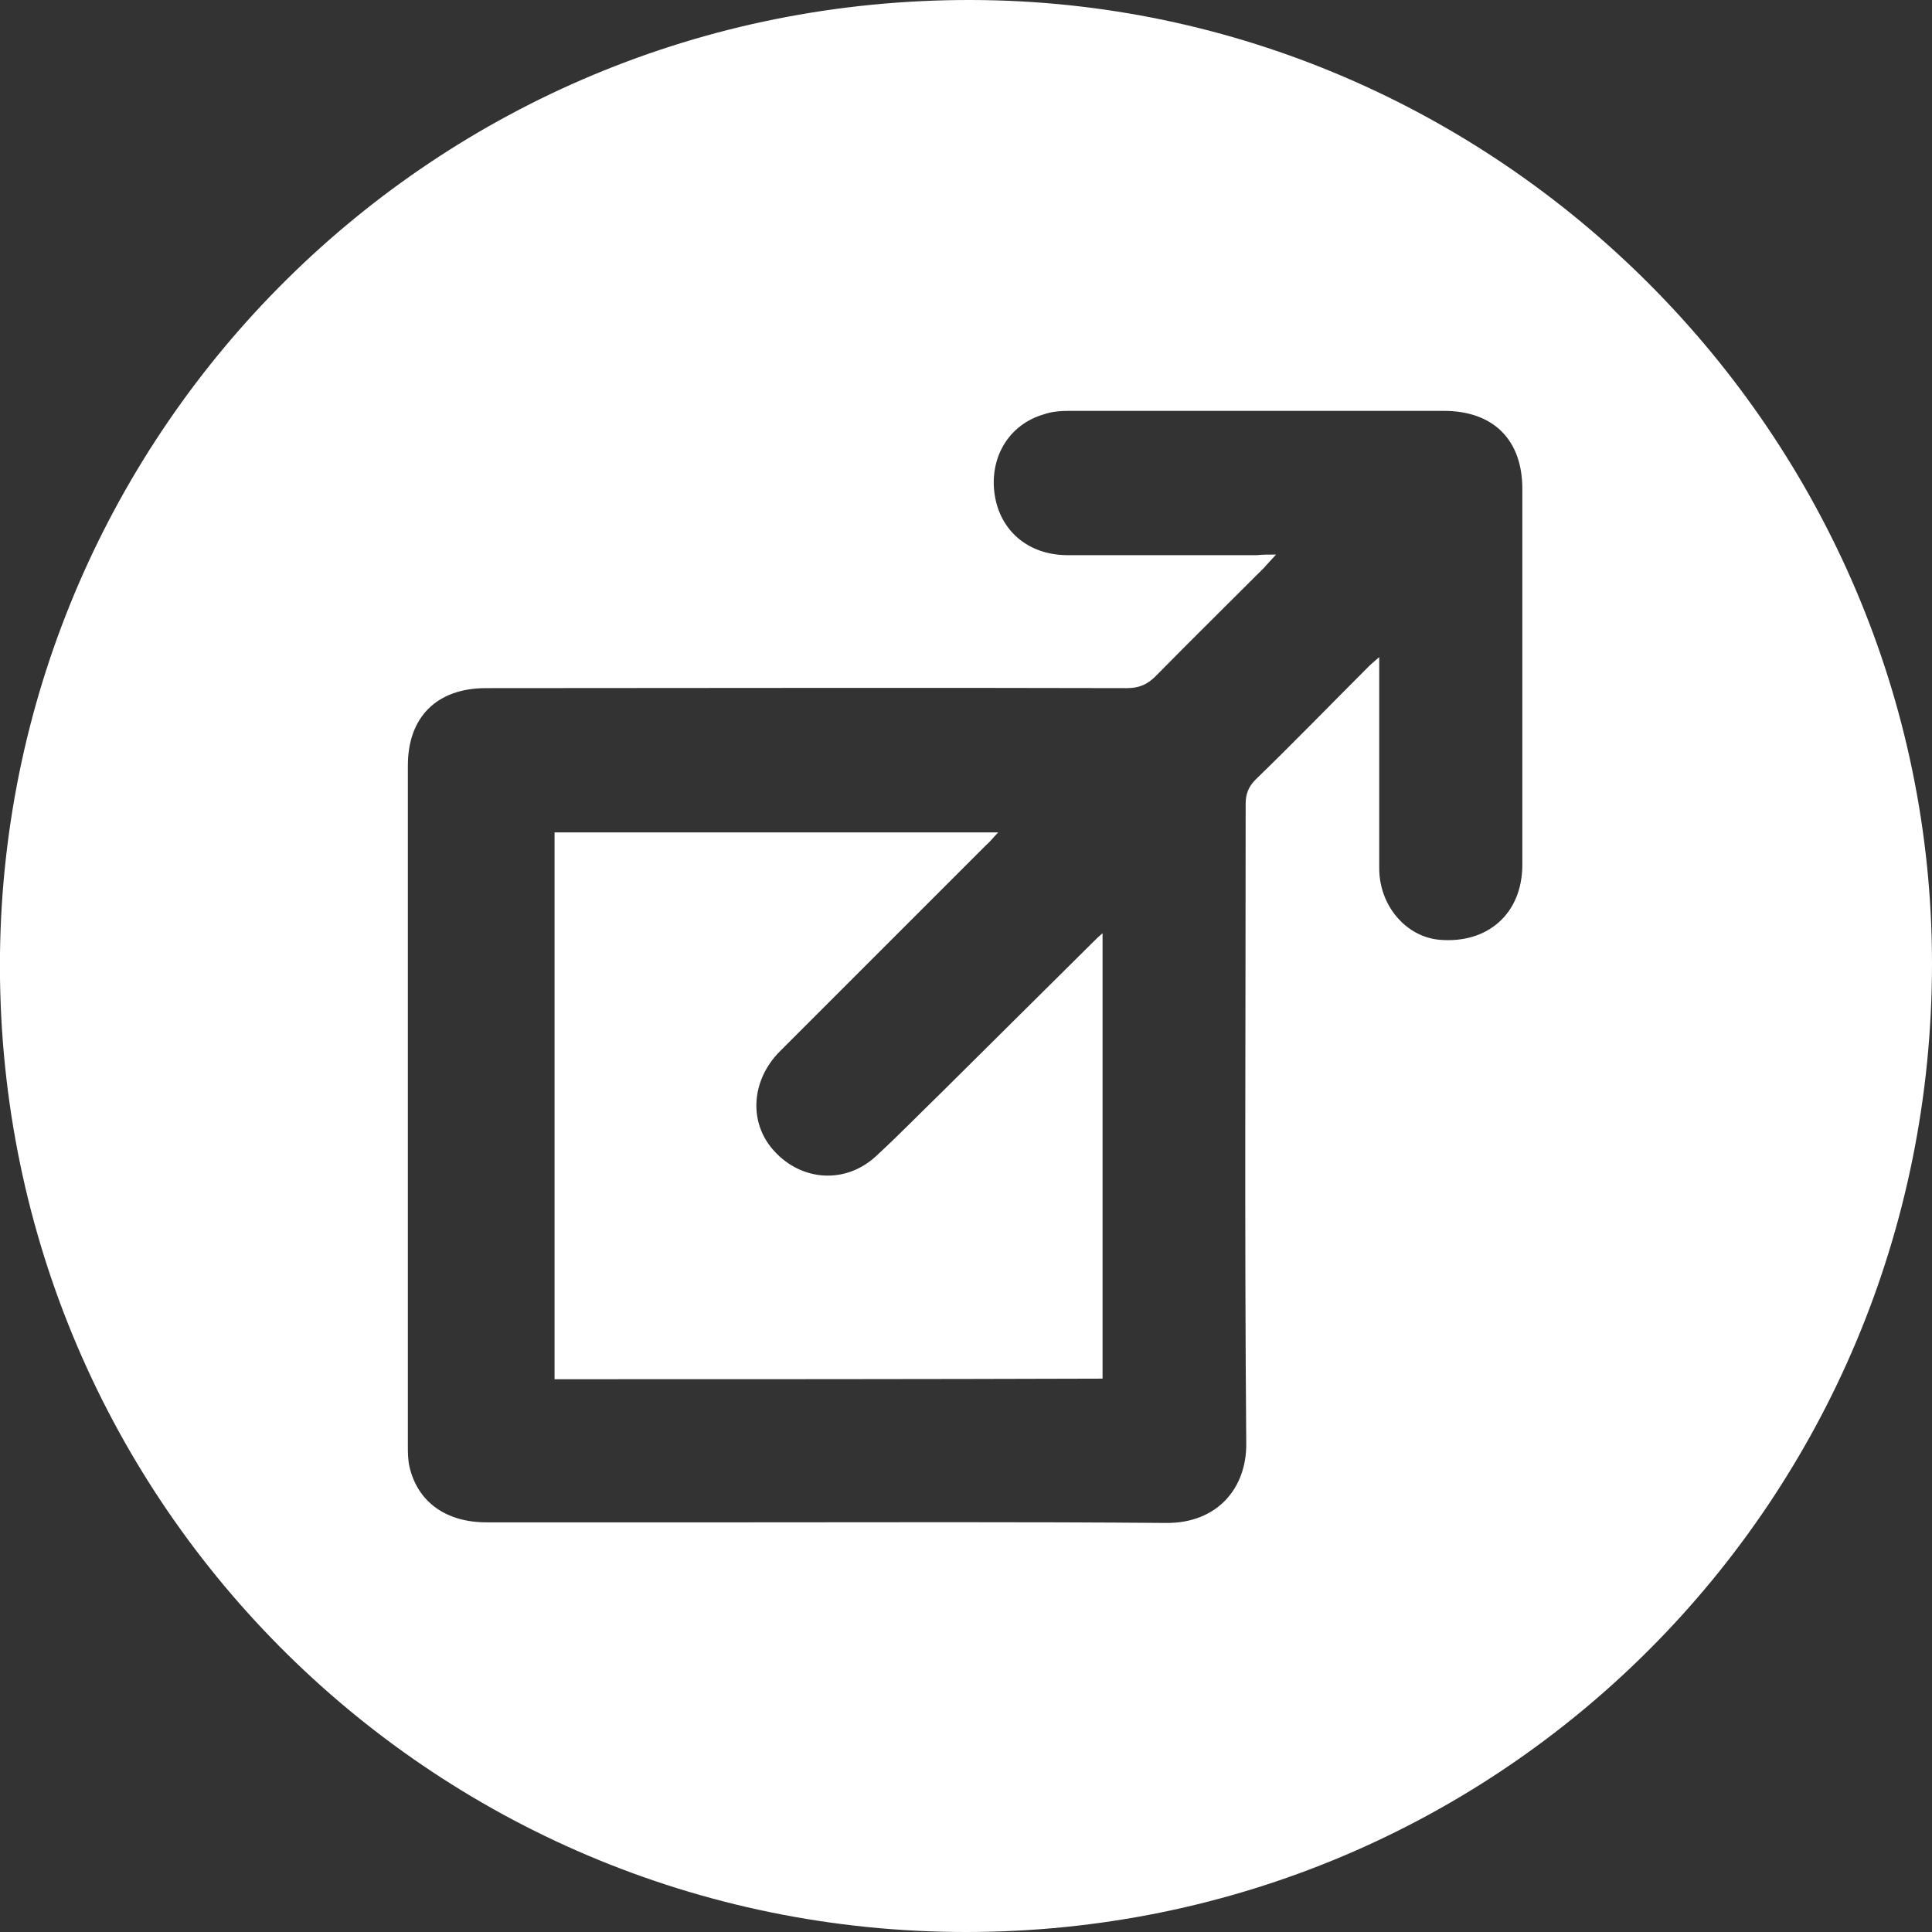
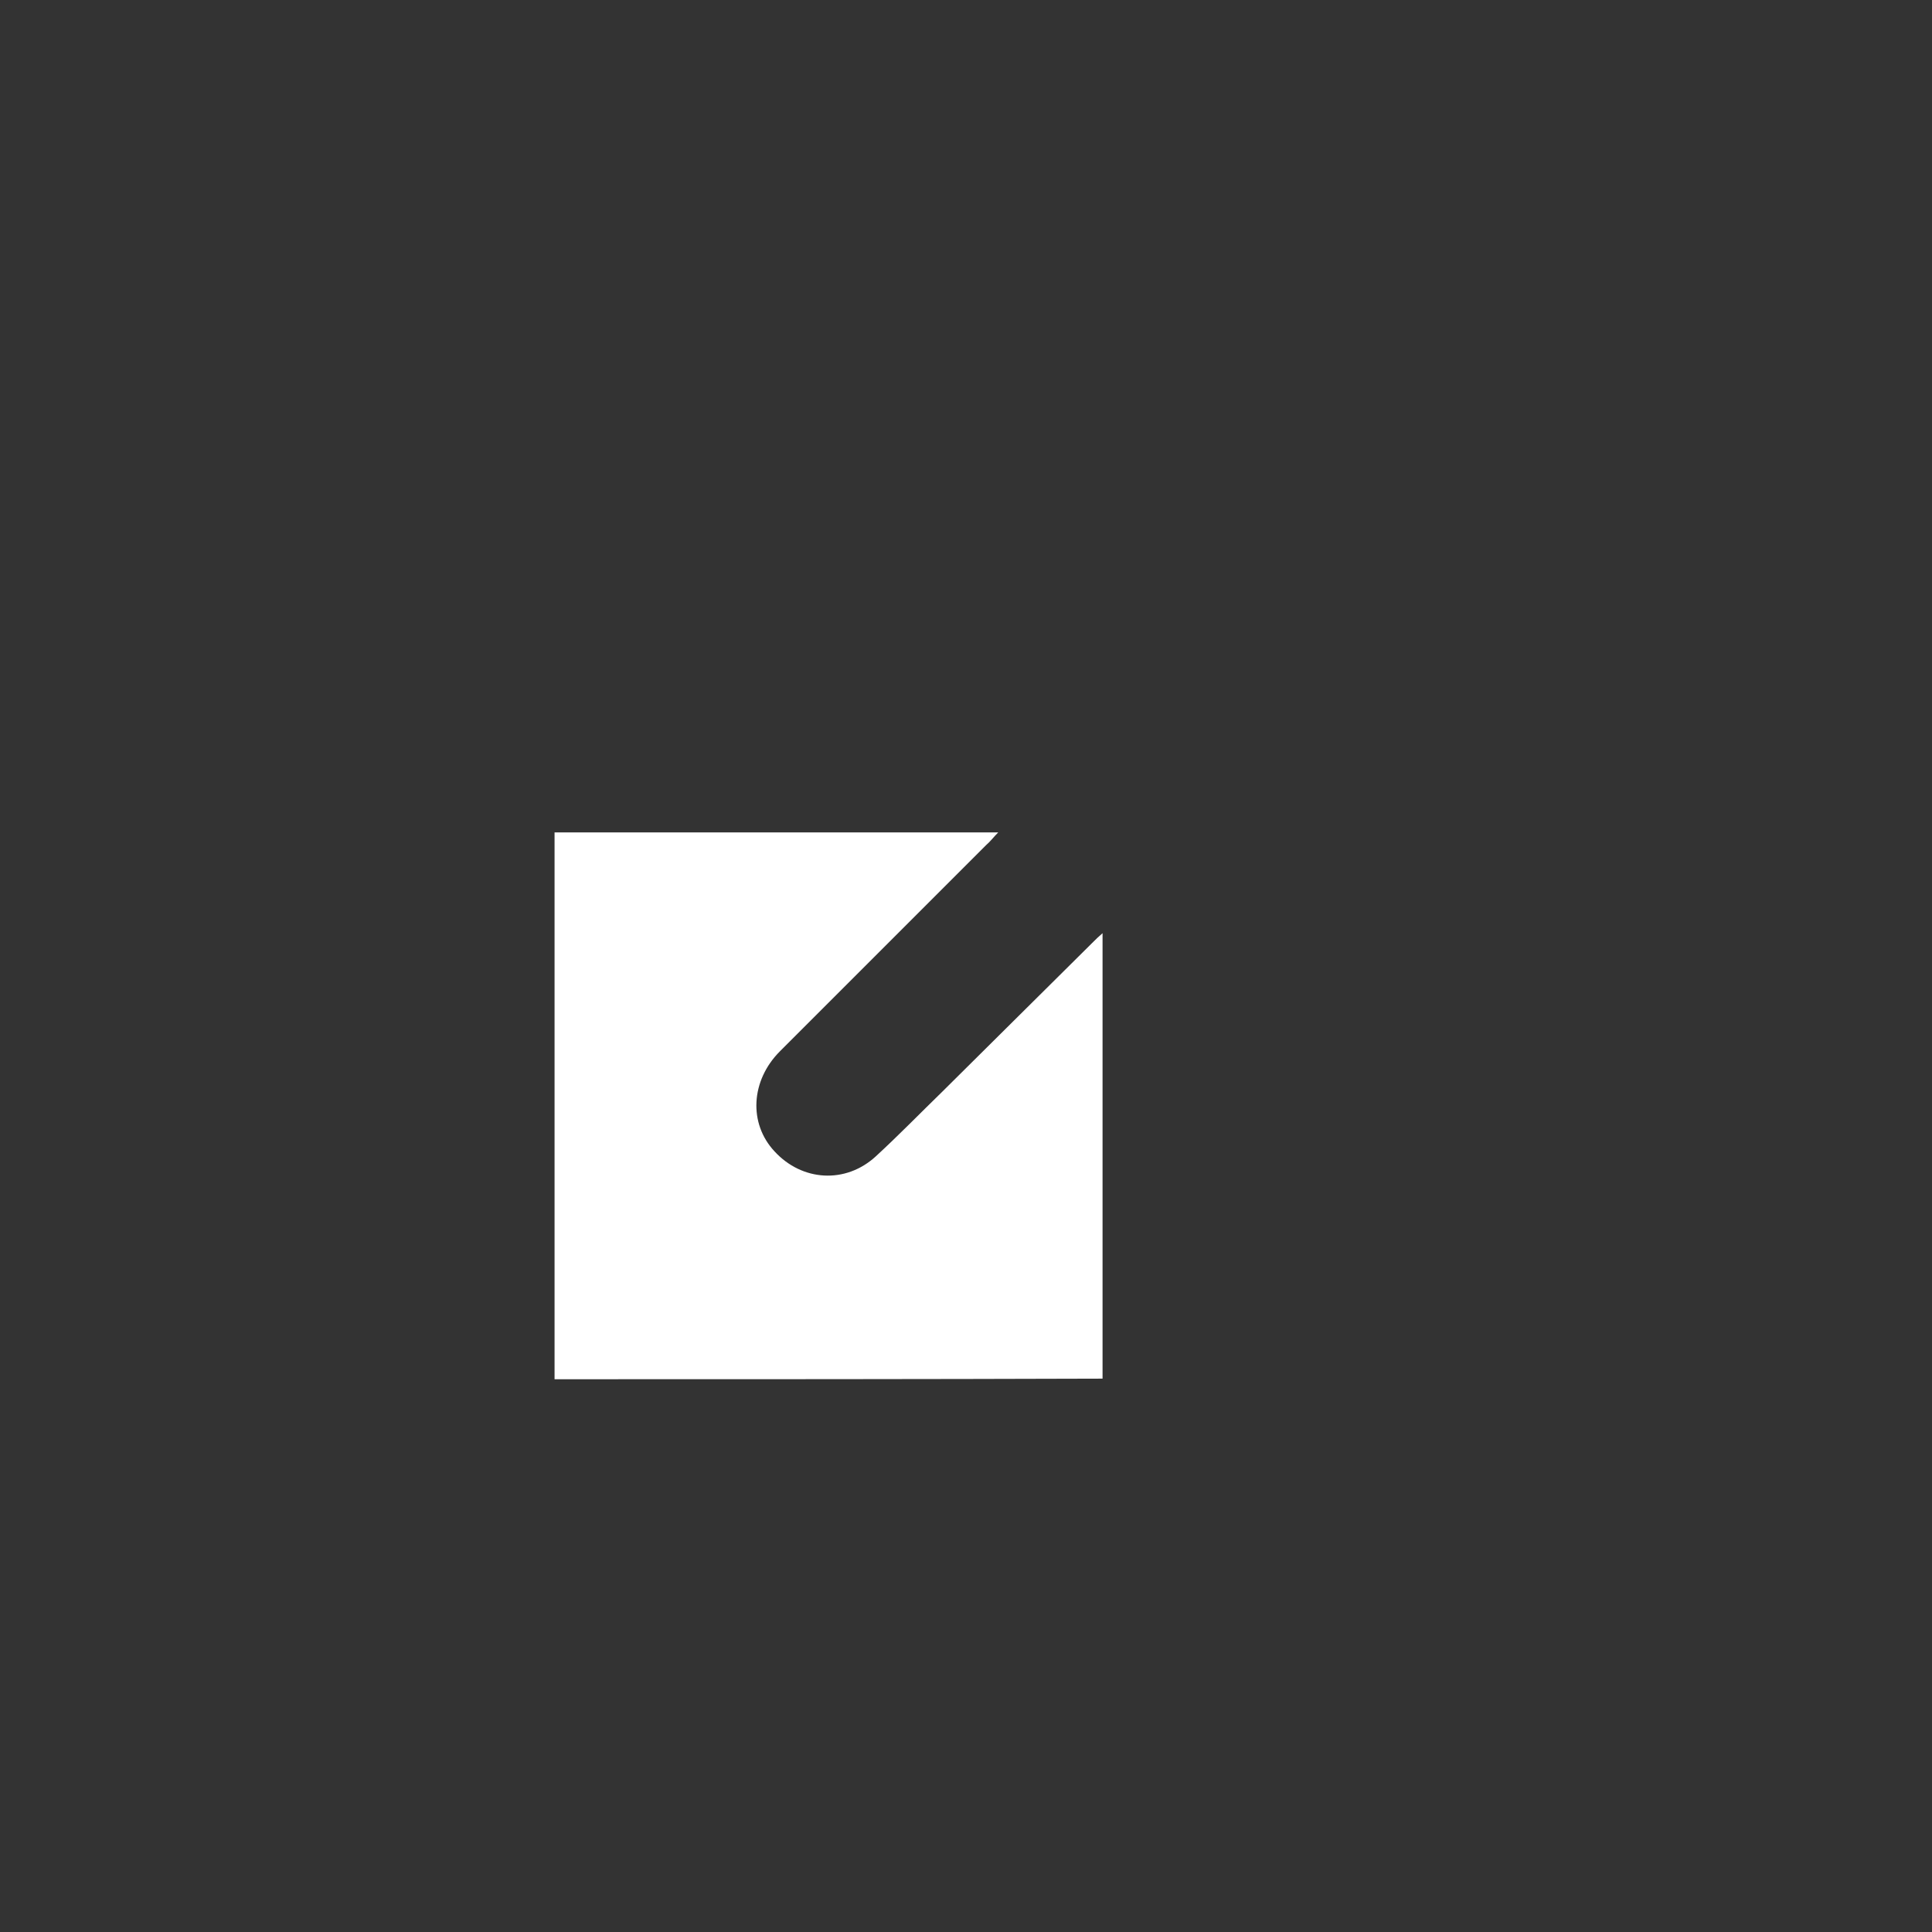
<svg xmlns="http://www.w3.org/2000/svg" version="1.1" id="Lager_1" x="0px" y="0px" viewBox="0 0 324 324" style="enable-background:new 0 0 324 324;" xml:space="preserve">
  <rect x="0" y="0" width="324" height="324" fill="#333333" stroke="none" />
  <style type="text/css">
	.st0{fill:#FFFFFF;}
</style>
-   <path class="st0" d="M324,161.6c0,90-72.2,162.4-162,162.4C72,324-1.1,250.9,0,159.9C1.1,72.1,72.6-0.2,162.9,0  C251.3,0.2,324,73,324,161.6z M214,93c-0.9,1-1.5,1.6-2,2.2c-6.1,6.1-12.2,12.1-18.2,18.2c-1.4,1.4-2.8,2-4.8,2  c-35.8-0.1-71.7,0-107.5,0c-8.2,0-13.1,4.8-13.1,13c0,38,0,76,0,114c0,1.2,0,2.5,0.3,3.7c1.4,5.8,6.1,9.2,12.9,9.2  c14.1,0,28.2,0,42.2,0c23.9,0,47.8-0.1,71.7,0.1c8.6,0.1,13.6-5.8,13.5-13.4c-0.3-35.7-0.1-71.5-0.1-107.2c0-1.7,0.5-2.9,1.7-4.1  c6.4-6.2,12.6-12.6,18.9-18.9c0.5-0.5,1-0.9,1.8-1.6c0,1.4,0,2.3,0,3.2c0,10.7,0,21.5,0,32.2c0,6.3,4.5,11.5,10.1,12  c8.1,0.7,13.9-4.4,13.9-12.6c0-21,0-42,0-63c0-8.3-4.9-13.1-13.2-13.1c-20.9,0-41.8,0-62.7,0c-1.5,0-3,0.1-4.4,0.6  c-5.8,1.7-9.1,7.2-8.2,13.4c0.9,6.1,5.6,10.1,12,10.2c10.7,0,21.3,0,32,0C211.8,93,212.6,93,214,93z" />
  <path class="st0" d="M93,231.3c0-30.6,0-61.1,0-91.7c24.7,0,49.3,0,74.4,0c-0.8,0.8-1.3,1.5-2,2.1c-11.5,11.5-23.1,23.1-34.6,34.6  c-4.9,4.9-5.3,12.1-0.9,16.8c4.6,5,11.9,5.5,17,0.8c3.8-3.5,7.4-7.2,11.1-10.8c8.5-8.4,16.9-16.8,25.4-25.2c0.4-0.4,0.8-0.8,1.5-1.4  c0,25.1,0,49.8,0,74.7C154.3,231.3,123.8,231.3,93,231.3z" />
</svg>